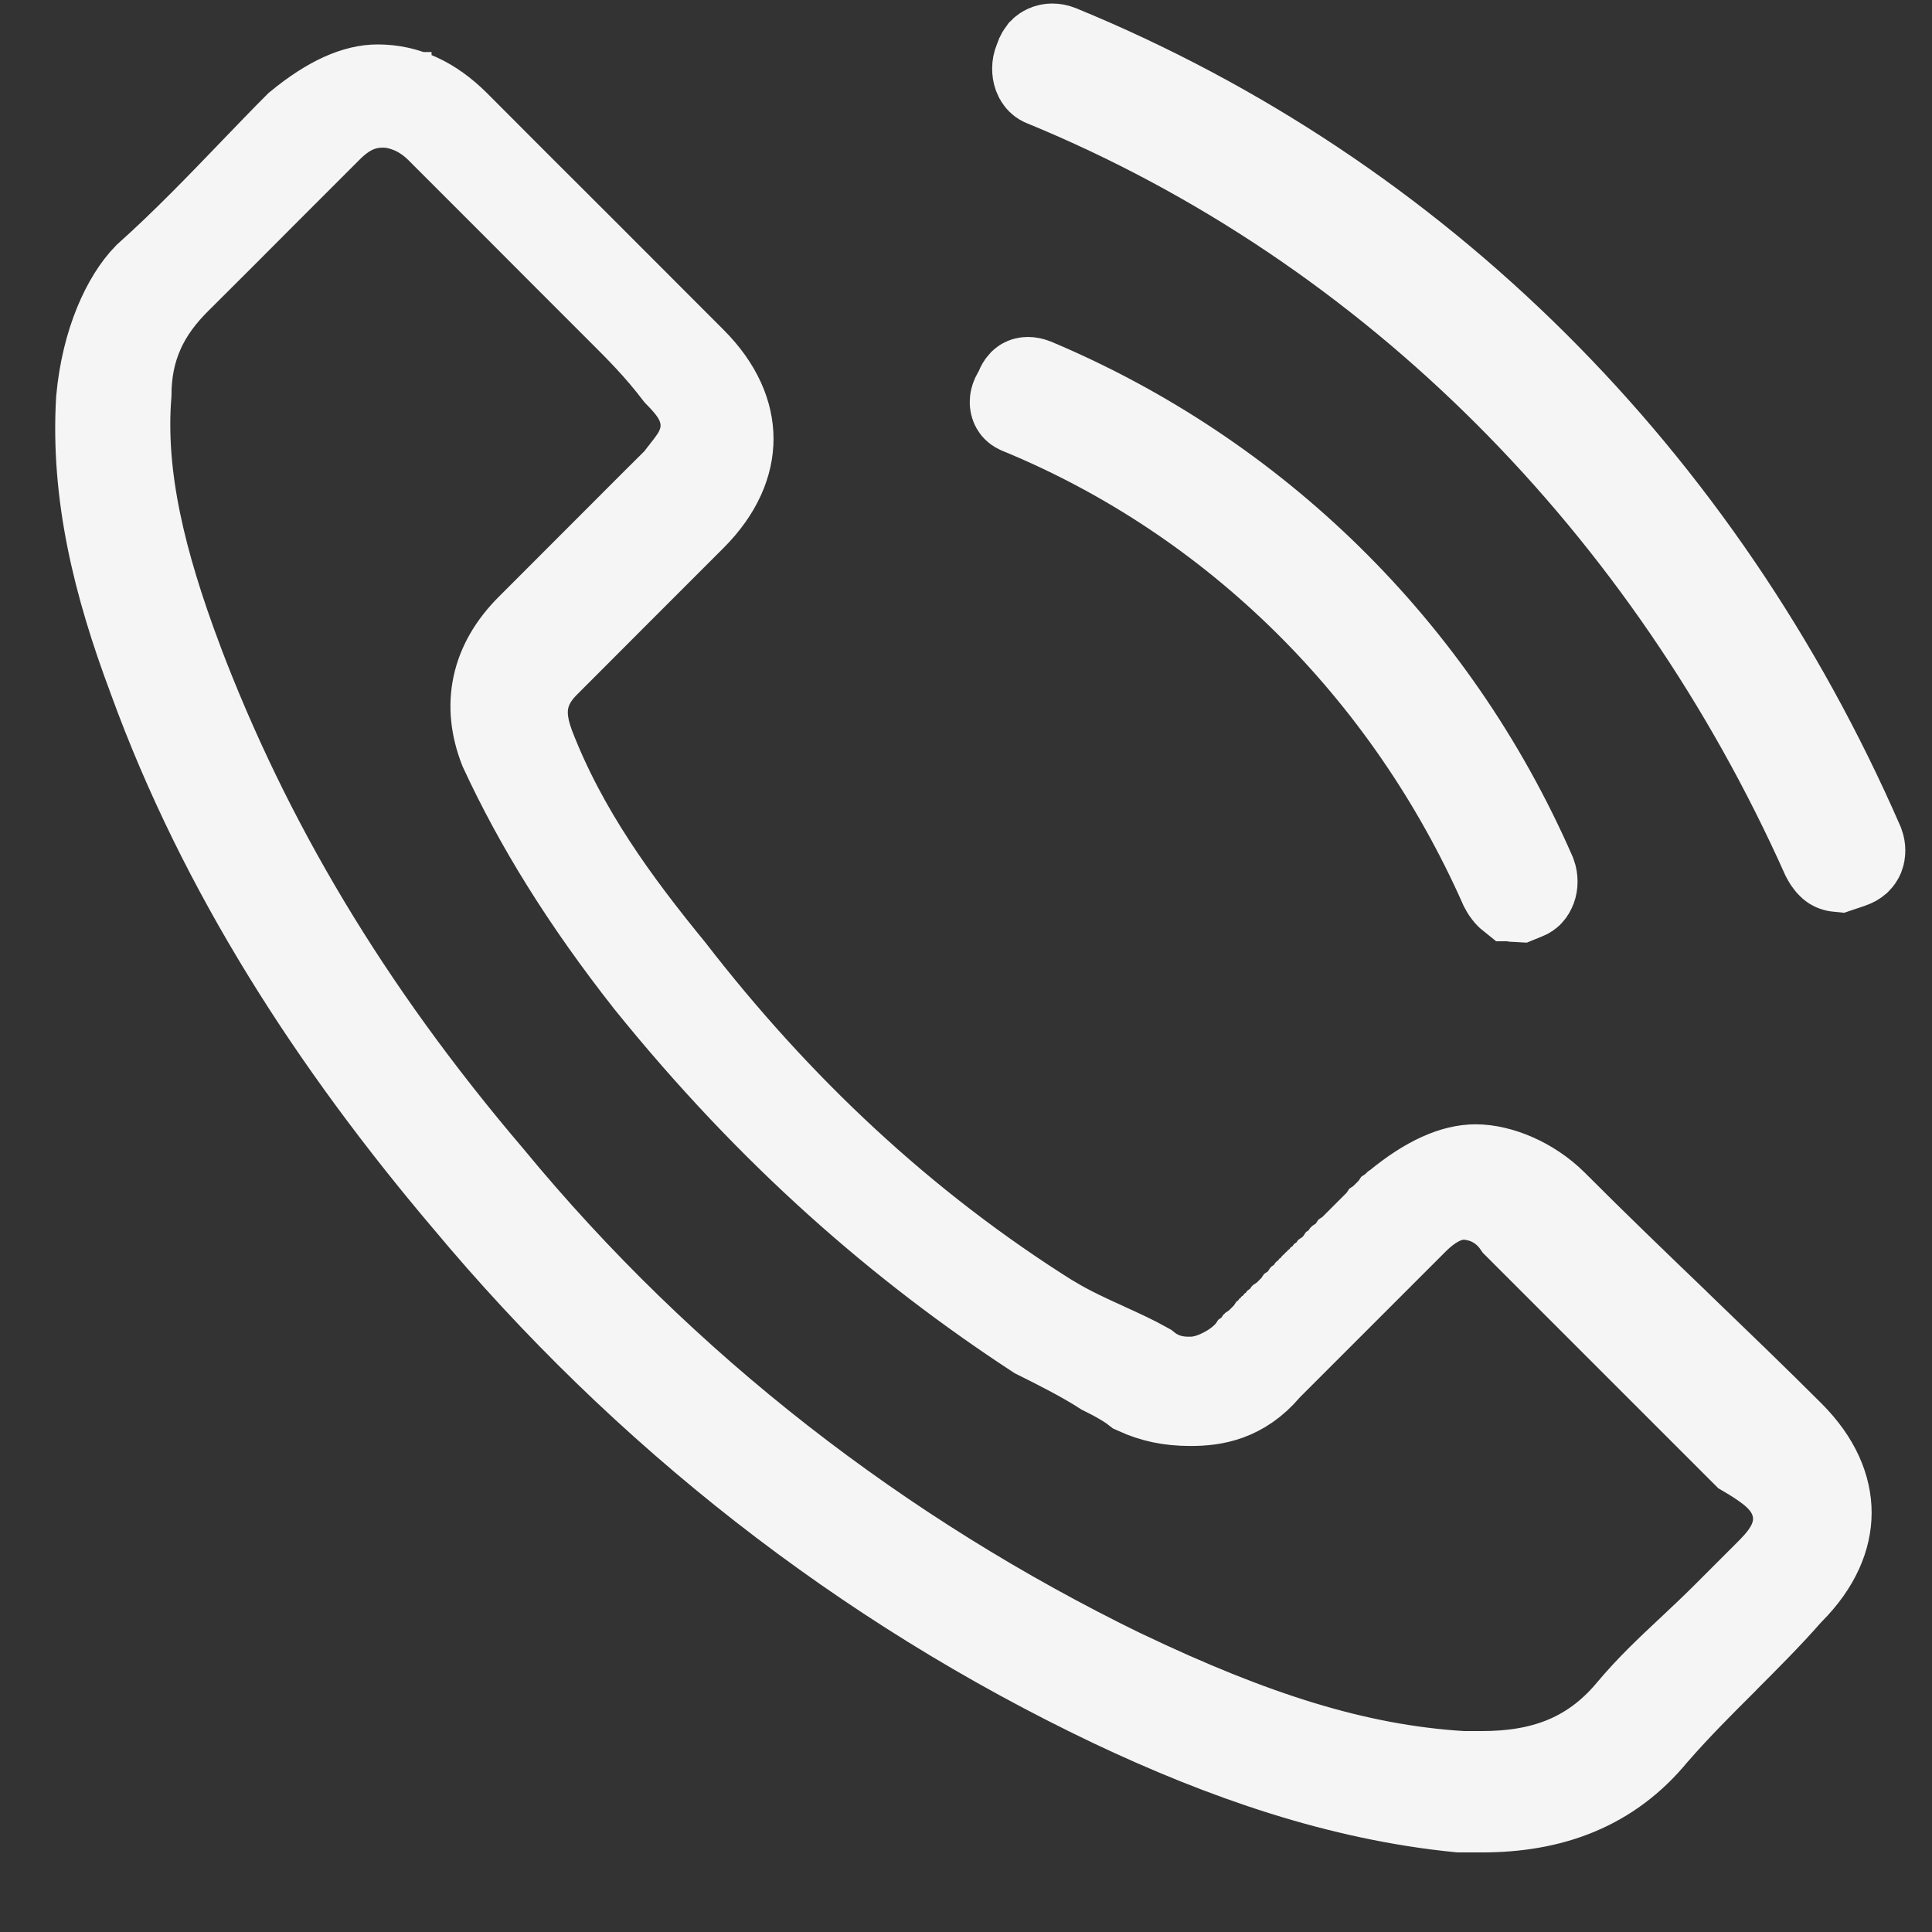
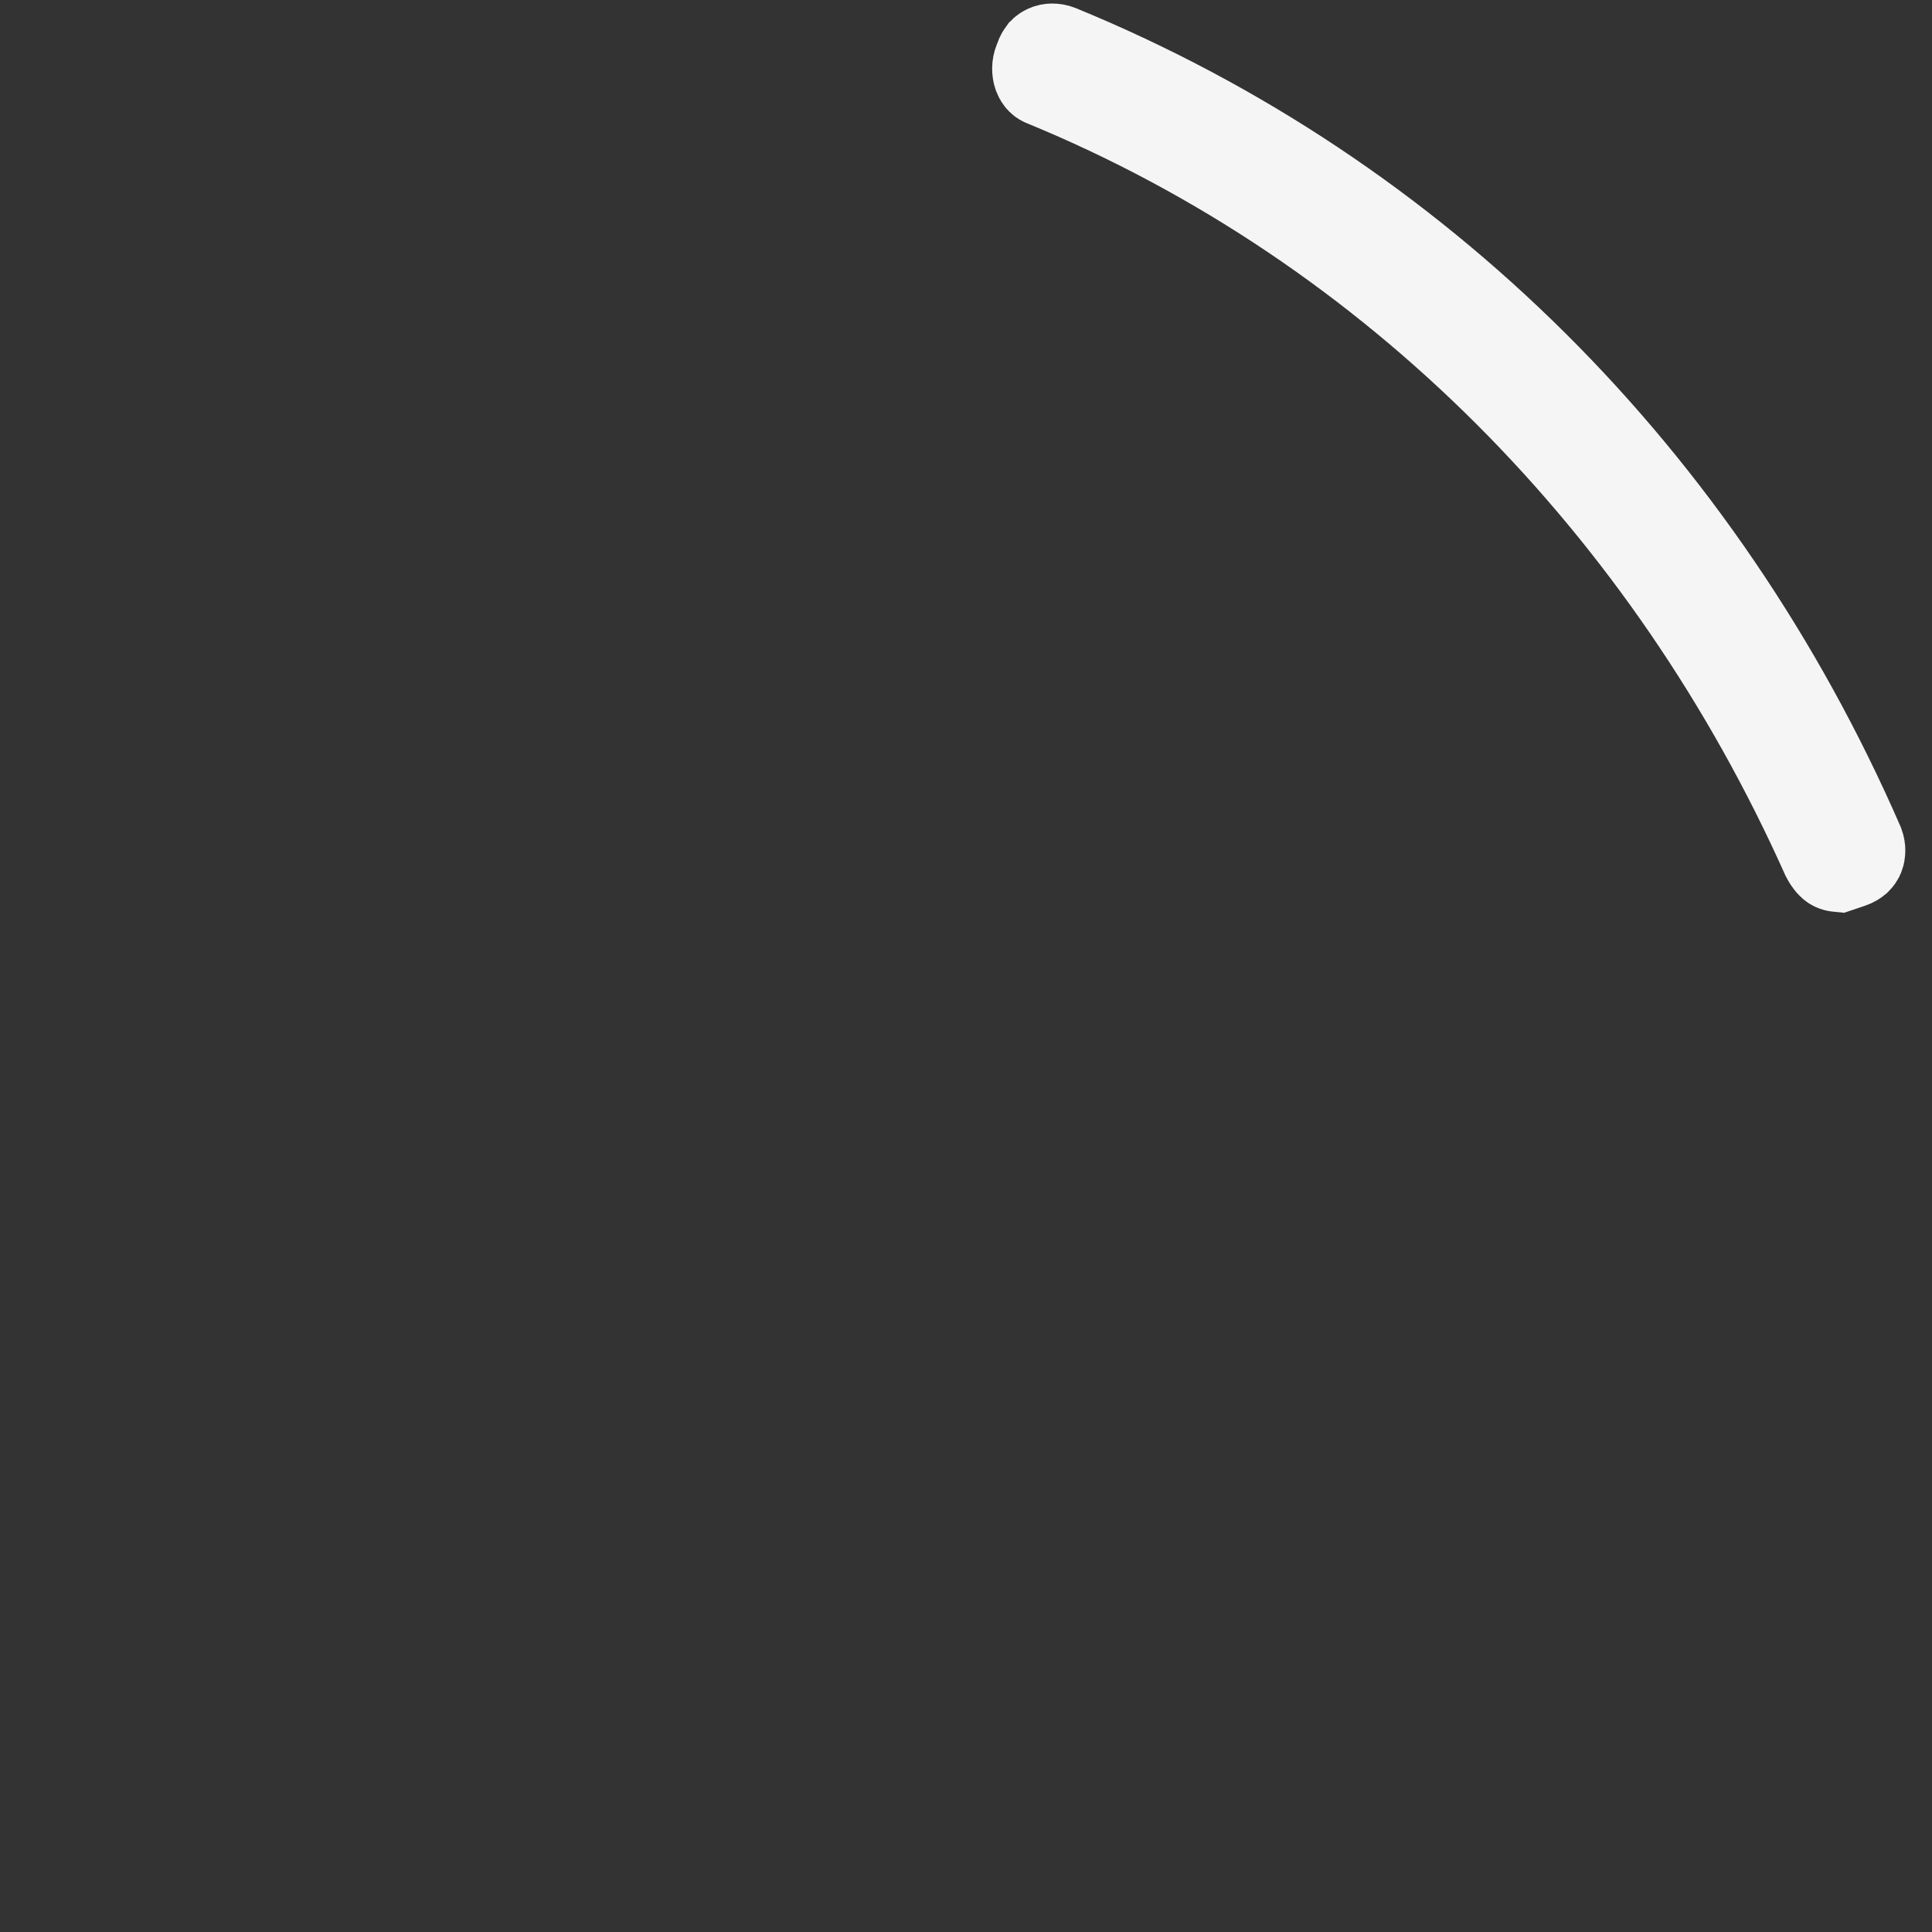
<svg xmlns="http://www.w3.org/2000/svg" width="16" height="16" viewBox="0 0 16 16" fill="none">
  <rect x="0" y="0" width="16" height="16" fill="#333333" stroke="none" />
  <path d="M8.623 0.515L8.627 0.505L8.631 0.494C8.639 0.469 8.649 0.456 8.655 0.448C8.662 0.441 8.67 0.436 8.679 0.432C8.697 0.424 8.727 0.421 8.76 0.434C11.722 1.649 14.058 3.98 15.375 7C15.387 7.033 15.384 7.061 15.377 7.079C15.373 7.088 15.367 7.096 15.36 7.103C15.353 7.109 15.339 7.119 15.315 7.127L15.226 7.157C15.205 7.155 15.198 7.15 15.195 7.148L15.195 7.148C15.189 7.145 15.169 7.129 15.144 7.081C13.849 4.187 11.569 1.852 8.657 0.655L8.657 0.655L8.654 0.654C8.643 0.65 8.63 0.641 8.62 0.615C8.61 0.586 8.609 0.549 8.623 0.515Z" fill="#F5F5F5" stroke="#F5F5F5" stroke-width="0.792" />
-   <path d="M8.454 3.368L8.454 3.368L8.45 3.366C8.438 3.362 8.432 3.355 8.429 3.345C8.426 3.335 8.424 3.314 8.441 3.284L8.458 3.257L8.47 3.228C8.477 3.21 8.484 3.2 8.488 3.196C8.492 3.192 8.495 3.19 8.498 3.189C8.5 3.188 8.517 3.181 8.555 3.196C10.368 3.96 11.847 5.391 12.66 7.251C12.672 7.284 12.671 7.319 12.661 7.346C12.651 7.372 12.638 7.382 12.627 7.386L12.573 7.408C12.543 7.407 12.533 7.401 12.53 7.399L12.529 7.399C12.524 7.395 12.504 7.38 12.479 7.332C11.685 5.539 10.257 4.11 8.454 3.368Z" fill="#F5F5F5" stroke="#F5F5F5" stroke-width="0.792" />
-   <path d="M8.695 10.954L8.695 10.954L8.702 10.957C8.847 11.044 9.002 11.115 9.135 11.175L9.143 11.179C9.273 11.238 9.381 11.288 9.477 11.342C9.632 11.467 9.796 11.466 9.853 11.466C9.856 11.466 9.858 11.466 9.86 11.466C9.981 11.466 10.088 11.418 10.137 11.393C10.2 11.362 10.277 11.314 10.341 11.249L10.343 11.247L10.346 11.244L10.349 11.242L10.351 11.239L10.354 11.236L10.357 11.234L10.359 11.231L10.362 11.228L10.364 11.226L10.367 11.223L10.37 11.22L10.373 11.218L10.375 11.215L10.378 11.213L10.38 11.21L10.383 11.207L10.386 11.205L10.388 11.202L10.391 11.199L10.393 11.197L10.396 11.194L10.399 11.191L10.401 11.189L10.404 11.186L10.407 11.184L10.409 11.181L10.412 11.178L10.415 11.176L10.417 11.173L10.42 11.171L10.422 11.168L10.425 11.165L10.428 11.163L10.43 11.16L10.433 11.158L10.435 11.155L10.438 11.152L10.441 11.15L10.443 11.147L10.446 11.144L10.448 11.142L10.451 11.139L10.454 11.137L10.456 11.134L10.459 11.131L10.461 11.129L10.464 11.126L10.467 11.124L10.469 11.121L10.472 11.118L10.474 11.116L10.477 11.113L10.48 11.111L10.482 11.108L10.485 11.105L10.487 11.103L10.49 11.1L10.492 11.098L10.495 11.095L10.498 11.092L10.5 11.09L10.503 11.087L10.505 11.085L10.508 11.082L10.511 11.08L10.513 11.077L10.516 11.074L10.518 11.072L10.521 11.069L10.524 11.067L10.526 11.064L10.529 11.062L10.531 11.059L10.534 11.056L10.536 11.054L10.539 11.051L10.541 11.049L10.544 11.046L10.547 11.044L10.549 11.041L10.552 11.039L10.554 11.036L10.557 11.033L10.559 11.031L10.562 11.028L10.565 11.026L10.567 11.023L10.57 11.021L10.572 11.018L10.575 11.015L10.577 11.013L10.58 11.01L10.582 11.008L10.585 11.005L10.588 11.003L10.59 11L10.593 10.998L10.595 10.995L10.598 10.992L10.6 10.99L10.603 10.987L10.605 10.985L10.608 10.982L10.611 10.98L10.613 10.977L10.616 10.975L10.618 10.972L10.621 10.97L10.623 10.967L10.626 10.964L10.628 10.962L10.631 10.959L10.633 10.957L10.636 10.954L10.638 10.952L10.641 10.949L10.643 10.947L10.646 10.944L10.649 10.942L10.651 10.939L10.654 10.937L10.656 10.934L10.659 10.932L10.661 10.929L10.664 10.927L10.666 10.924L10.669 10.921L10.671 10.919L10.674 10.916L10.676 10.914L10.679 10.911L10.681 10.909L10.684 10.906L10.686 10.904L10.689 10.901L10.691 10.899L10.694 10.896L10.696 10.894L10.699 10.891L10.701 10.889L10.704 10.886L10.706 10.884L10.709 10.881L10.711 10.879L10.714 10.876L10.716 10.874L10.719 10.871L10.722 10.869L10.724 10.866L10.726 10.864L10.729 10.861L10.732 10.859L10.734 10.856L10.736 10.854L10.739 10.851L10.742 10.849L10.744 10.846L10.746 10.844L10.749 10.841L10.752 10.839L10.754 10.836L10.757 10.834L10.759 10.831L10.761 10.829L10.764 10.826L10.766 10.824L10.769 10.821L10.771 10.819L10.774 10.816L10.776 10.814L10.779 10.811L10.781 10.809L10.784 10.806L10.786 10.804L10.789 10.801L10.791 10.799L10.794 10.796L10.796 10.794L10.799 10.791L10.801 10.789L10.804 10.787L10.806 10.784L10.809 10.782L10.811 10.779L10.814 10.777L10.816 10.774L10.819 10.772L10.821 10.769L10.823 10.767L10.826 10.764L10.828 10.762L10.831 10.759L10.833 10.757L10.836 10.754L10.838 10.752L10.841 10.749L10.843 10.747L10.846 10.745L10.848 10.742L10.851 10.74L10.853 10.737L10.856 10.735L10.858 10.732L10.861 10.73L10.863 10.727L10.865 10.725L10.868 10.722L10.87 10.72L10.873 10.717L10.875 10.715L10.878 10.713L10.88 10.71L10.883 10.708L10.885 10.705L10.887 10.703L10.89 10.7L10.892 10.698L10.895 10.695L10.897 10.693L10.9 10.691L10.902 10.688L10.905 10.686L10.907 10.683L10.91 10.681L10.912 10.678L10.915 10.676L10.917 10.673L10.919 10.671L10.922 10.668L10.924 10.666L10.927 10.664L10.929 10.661L10.932 10.659L10.934 10.656L10.937 10.654L10.939 10.651L10.941 10.649L10.944 10.646L10.946 10.644L10.949 10.642L10.951 10.639L10.954 10.637L10.956 10.634L10.958 10.632L10.961 10.629L10.963 10.627L10.966 10.624L10.968 10.622L10.971 10.62L10.973 10.617L10.976 10.615L10.978 10.612L10.98 10.61L10.983 10.607L10.985 10.605L10.988 10.603L10.99 10.6L10.992 10.598L10.995 10.595L10.997 10.593L11 10.591L11.002 10.588L11.005 10.586L11.007 10.583L11.009 10.581L11.012 10.578L11.014 10.576L11.017 10.573L11.019 10.571L11.021 10.569L11.024 10.566L11.026 10.564L11.029 10.561L11.031 10.559L11.034 10.557L11.036 10.554L11.039 10.552L11.041 10.549L11.043 10.547L11.046 10.544L11.048 10.542L11.051 10.54L11.053 10.537L11.055 10.535L11.058 10.532L11.06 10.53L11.063 10.528L11.065 10.525L11.067 10.523L11.07 10.52L11.072 10.518L11.075 10.516L11.077 10.513L11.079 10.511L11.082 10.508L11.084 10.506L11.087 10.504L11.089 10.501L11.091 10.499L11.094 10.496L11.096 10.494L11.099 10.492L11.101 10.489L11.104 10.487L11.106 10.484L11.108 10.482L11.111 10.479L11.113 10.477L11.116 10.475L11.118 10.472L11.12 10.47L11.123 10.467L11.125 10.465L11.128 10.463L11.13 10.46L11.132 10.458L11.135 10.456L11.137 10.453L11.14 10.451L11.142 10.448L11.144 10.446L11.147 10.444L11.149 10.441L11.152 10.439L11.154 10.436L11.156 10.434L11.159 10.431L11.161 10.429L11.164 10.427L11.166 10.424L11.168 10.422L11.171 10.42L11.173 10.417L11.175 10.415L11.178 10.412L11.18 10.41L11.183 10.408L11.185 10.405L11.187 10.403L11.19 10.4L11.192 10.398L11.195 10.396L11.197 10.393L11.199 10.391L11.202 10.389L11.204 10.386L11.207 10.384L11.209 10.381L11.211 10.379L11.214 10.377L11.216 10.374L11.218 10.372L11.221 10.369L11.223 10.367L11.226 10.365L11.228 10.362L11.23 10.36L11.233 10.357L11.235 10.355L11.238 10.353L11.24 10.35L11.242 10.348L11.245 10.346L11.247 10.343L11.249 10.341L11.252 10.338L11.254 10.336L11.257 10.334L11.259 10.331L11.261 10.329L11.264 10.327L11.266 10.324L11.268 10.322L11.271 10.319L11.273 10.317L11.275 10.315L11.278 10.312L11.28 10.31L11.283 10.308L11.285 10.305L11.287 10.303L11.29 10.3L11.292 10.298L11.294 10.296L11.297 10.293L11.299 10.291L11.302 10.289L11.304 10.286L11.306 10.284L11.309 10.281L11.311 10.279L11.313 10.277L11.316 10.274L11.318 10.272L11.321 10.27L11.323 10.267L11.325 10.265L11.328 10.262L11.33 10.26L11.332 10.258L11.335 10.255L11.337 10.253L11.34 10.251L11.342 10.248L11.344 10.246L11.347 10.243L11.349 10.241L11.351 10.239L11.354 10.236L11.356 10.234L11.358 10.232L11.361 10.229L11.363 10.227L11.366 10.225L11.368 10.222L11.37 10.22L11.373 10.217L11.375 10.215L11.377 10.213L11.38 10.21L11.382 10.208L11.385 10.206L11.387 10.203L11.389 10.201L11.392 10.199L11.394 10.196L11.396 10.194L11.399 10.191L11.401 10.189L11.403 10.187L11.406 10.184L11.408 10.182L11.411 10.18L11.413 10.177L11.415 10.175L11.418 10.173L11.42 10.17L11.422 10.168L11.425 10.165L11.427 10.163L11.429 10.161L11.432 10.158L11.434 10.156L11.437 10.154L11.439 10.151L11.441 10.149L11.444 10.147L11.446 10.144L11.448 10.142L11.451 10.14L11.453 10.137L11.455 10.135L11.458 10.133L11.46 10.13L11.463 10.128L11.465 10.125L11.467 10.123L11.47 10.121L11.472 10.118L11.474 10.116L11.477 10.114L11.479 10.111L11.481 10.109L11.484 10.107L11.486 10.104L11.488 10.102L11.491 10.1L11.493 10.097L11.495 10.095L11.498 10.092L11.5 10.09L11.503 10.088L11.505 10.085L11.507 10.083L11.51 10.081L11.512 10.078L11.514 10.076L11.517 10.073L11.519 10.071L11.521 10.069L11.524 10.066L11.526 10.064L11.528 10.062L11.531 10.059L11.533 10.057L11.536 10.055L11.538 10.052L11.54 10.05L11.543 10.048L11.545 10.045L11.547 10.043L11.55 10.041L11.552 10.038L11.554 10.036L11.557 10.034L11.559 10.031L11.562 10.029L11.564 10.026L11.566 10.024L11.569 10.022L11.571 10.019L11.573 10.017L11.576 10.015L11.578 10.012L11.58 10.01L11.583 10.008L11.584 10.007C11.847 9.79 12.056 9.707 12.221 9.707C12.406 9.707 12.66 9.807 12.846 9.993C13.175 10.323 13.517 10.652 13.85 10.972L13.868 10.99C14.195 11.305 14.512 11.61 14.805 11.903C15.021 12.119 15.104 12.336 15.104 12.527C15.104 12.718 15.021 12.935 14.805 13.152L14.796 13.161L14.787 13.171C14.621 13.36 14.442 13.539 14.252 13.729L14.248 13.734C14.062 13.919 13.866 14.115 13.682 14.326L13.682 14.326L13.673 14.336C13.314 14.775 12.837 14.945 12.271 14.945H12.271H12.271H12.271H12.27H12.27H12.27H12.269H12.269H12.269H12.268H12.268H12.268H12.268H12.267H12.267H12.267H12.266H12.266H12.266H12.265H12.265H12.265H12.264H12.264H12.264H12.263H12.263H12.263H12.262H12.262H12.262H12.261H12.261H12.261H12.261H12.26H12.26H12.259H12.259H12.259H12.258H12.258H12.258H12.258H12.257H12.257H12.256H12.256H12.256H12.255H12.255H12.255H12.254H12.254H12.254H12.253H12.253H12.253H12.252H12.252H12.252H12.251H12.251H12.251H12.25H12.25H12.249H12.249H12.249H12.248H12.248H12.248H12.247H12.247H12.246H12.246H12.246H12.245H12.245H12.245H12.244H12.244H12.243H12.243H12.243H12.242H12.242H12.242H12.241H12.241H12.241H12.24H12.24H12.239H12.239H12.239H12.238H12.238H12.237H12.237H12.237H12.236H12.236H12.236H12.235H12.235H12.234H12.234H12.233H12.233H12.233H12.232H12.232H12.232H12.231H12.231H12.23H12.23H12.23H12.229H12.229H12.228H12.228H12.228H12.227H12.227H12.226H12.226H12.226H12.225H12.225H12.224H12.224H12.223H12.223H12.223H12.222H12.222H12.222H12.221H12.221H12.22H12.22H12.219H12.219H12.219H12.218H12.218H12.217H12.217H12.216H12.216H12.216H12.215H12.215H12.214H12.214H12.214H12.213H12.213H12.212H12.212H12.211H12.211H12.211H12.21H12.21H12.209H12.209H12.209H12.208H12.208H12.207H12.207H12.206H12.206H12.206H12.205H12.205H12.204H12.204H12.203H12.203H12.203H12.202H12.202H12.201H12.201H12.2H12.2H12.2H12.199H12.199H12.198H12.198H12.197H12.197H12.197H12.196H12.196H12.195H12.195H12.194H12.194H12.193H12.193H12.193H12.192H12.192H12.191H12.191H12.19H12.19H12.19H12.189H12.189H12.188H12.188H12.187H12.187H12.186H12.186H12.185H12.185H12.185H12.184H12.184H12.183H12.183H12.182H12.182H12.182H12.181H12.181H12.18H12.18H12.179H12.179H12.178H12.178H12.178H12.177H12.177H12.176H12.176H12.175H12.175H12.175H12.174H12.174H12.173H12.173H12.172H12.172H12.171H12.171H12.171H12.17H12.17H12.169H12.169H12.168H12.168H12.168H12.167H12.167H12.166H12.166H12.165H12.165H12.164H12.164H12.164H12.163H12.163H12.162H12.162H12.161H12.161H12.16H12.16H12.159H12.159H12.159H12.158H12.158H12.157H12.157H12.156H12.156H12.156H12.155H12.155H12.154H12.154H12.153H12.153H12.152H12.152H12.152H12.151H12.151H12.15H12.15H12.149H12.149H12.149H12.148H12.148H12.147H12.147H12.146H12.146H12.146H12.145H12.145H12.144H12.144H12.143H12.143H12.143H12.142H12.142H12.141H12.141H12.14H12.14H12.139H12.139H12.139H12.138H12.138H12.137H12.137H12.136H12.136H12.136H12.135H12.135H12.134H12.134H12.133H12.133H12.133H12.132H12.132H12.131H12.131H12.13H12.13H12.13H12.129H12.129H12.128H12.128H12.128H12.127H12.127H12.126H12.126H12.126H12.125H12.125H12.124H12.124H12.123H12.123H12.123H12.122H12.122H12.121H12.121H12.12H12.12H12.12H12.119H12.119H12.118H12.118H12.118H12.117H12.117H12.116H12.116H12.116H12.115H12.115H12.114H12.114H12.114H12.113H12.113H12.112H12.112H12.112H12.111H12.111H12.11H12.11H12.11H12.109H12.109H12.108H12.108H12.108H12.107H12.107H12.107H12.106H12.106H12.105H12.105H12.105H12.104H12.104H12.103H12.103H12.103H12.102H12.102H12.101H12.101H12.101H12.1H12.1H12.1H12.099H12.099H12.098H12.098H12.098H12.097H12.097H12.097H12.096H12.096H12.095H12.095H12.095H12.094H12.094H12.094H12.093H12.093H12.093H12.092H12.092H12.091H12.091H12.091H12.09H12.09H12.09H12.09C11.104 14.848 10.151 14.517 9.226 14.079C7.169 13.099 5.355 11.678 3.884 9.912L3.884 9.912L3.882 9.91C2.797 8.628 1.871 7.211 1.289 5.609L1.289 5.609L1.288 5.606C0.996 4.829 0.815 4.086 0.86 3.312C0.904 2.834 1.075 2.484 1.24 2.314C1.551 2.036 1.849 1.726 2.125 1.439C2.252 1.307 2.373 1.181 2.49 1.064C2.754 0.847 2.962 0.764 3.128 0.764C3.354 0.764 3.559 0.858 3.752 1.05L4.254 1.553L4.757 2.055L5.711 3.01C5.927 3.226 6.01 3.443 6.01 3.634C6.01 3.825 5.927 4.043 5.711 4.259L5.108 4.862L4.506 5.465C4.439 5.531 4.337 5.646 4.312 5.82C4.291 5.966 4.335 6.098 4.358 6.166C4.359 6.168 4.359 6.169 4.36 6.171L4.363 6.18L4.366 6.188C4.64 6.9 5.073 7.491 5.531 8.051C6.409 9.186 7.447 10.173 8.695 10.954ZM12.096 14.731L12.108 14.732H12.121H12.121H12.121H12.122H12.122H12.122H12.123H12.123H12.123H12.123H12.124H12.124H12.124H12.125H12.125H12.125H12.126H12.126H12.126H12.126H12.127H12.127H12.127H12.127H12.128H12.128H12.128H12.129H12.129H12.129H12.13H12.13H12.13H12.13H12.131H12.131H12.131H12.132H12.132H12.132H12.133H12.133H12.133H12.133H12.134H12.134H12.134H12.135H12.135H12.135H12.136H12.136H12.136H12.136H12.137H12.137H12.137H12.137H12.138H12.138H12.138H12.139H12.139H12.139H12.14H12.14H12.14H12.14H12.141H12.141H12.141H12.142H12.142H12.142H12.143H12.143H12.143H12.143H12.144H12.144H12.144H12.145H12.145H12.145H12.146H12.146H12.146H12.146H12.147H12.147H12.147H12.148H12.148H12.148H12.148H12.149H12.149H12.149H12.15H12.15H12.15H12.15H12.151H12.151H12.151H12.152H12.152H12.152H12.152H12.153H12.153H12.153H12.154H12.154H12.154H12.155H12.155H12.155H12.155H12.156H12.156H12.156H12.157H12.157H12.157H12.158H12.158H12.158H12.158H12.159H12.159H12.159H12.16H12.16H12.16H12.161H12.161H12.161H12.161H12.162H12.162H12.162H12.162H12.163H12.163H12.163H12.164H12.164H12.164H12.165H12.165H12.165H12.165H12.166H12.166H12.166H12.167H12.167H12.167H12.168H12.168H12.168H12.168H12.169H12.169H12.169H12.17H12.17H12.17H12.171H12.171H12.171H12.171H12.172H12.172H12.172H12.173H12.173H12.173H12.173H12.174H12.174H12.174H12.175H12.175H12.175H12.175H12.176H12.176H12.176H12.177H12.177H12.177H12.178H12.178H12.178H12.178H12.179H12.179H12.179H12.18H12.18H12.18H12.181H12.181H12.181H12.181H12.182H12.182H12.182H12.183H12.183H12.183H12.183H12.184H12.184H12.184H12.185H12.185H12.185H12.185H12.186H12.186H12.186H12.187H12.187H12.187H12.188H12.188H12.188H12.188H12.189H12.189H12.189H12.19H12.19H12.19H12.191H12.191H12.191H12.191H12.192H12.192H12.192H12.193H12.193H12.193H12.194H12.194H12.194H12.194H12.195H12.195H12.195H12.195H12.196H12.196H12.196H12.197H12.197H12.197H12.198H12.198H12.198H12.198H12.199H12.199H12.199H12.2H12.2H12.2H12.2H12.201H12.201H12.201H12.202H12.202H12.202H12.203H12.203H12.203H12.204H12.204H12.204H12.204H12.205H12.205H12.205H12.206H12.206H12.206H12.206H12.207H12.207H12.207H12.208H12.208H12.208H12.209H12.209H12.209H12.209H12.21H12.21H12.21H12.21H12.211H12.211H12.211H12.212H12.212H12.212H12.213H12.213H12.213H12.213H12.214H12.214H12.214H12.215H12.215H12.215H12.216H12.216H12.216H12.216H12.217H12.217H12.217H12.218H12.218H12.218H12.219H12.219H12.219H12.219H12.22H12.22H12.22H12.22H12.221H12.221H12.221H12.222H12.222H12.222H12.223H12.223H12.223H12.223H12.224H12.224H12.224H12.225H12.225H12.225H12.226H12.226H12.226H12.226H12.227H12.227H12.227H12.228H12.228H12.228H12.229H12.229H12.229H12.229H12.23H12.23H12.23H12.23H12.231H12.231H12.231H12.232H12.232H12.232H12.233H12.233H12.233H12.233H12.234H12.234H12.234H12.235H12.235H12.235H12.236H12.236H12.236H12.236H12.237H12.237H12.237H12.238H12.238H12.238H12.239H12.239H12.239H12.239H12.24H12.24H12.24H12.241H12.241H12.241H12.241H12.242H12.242H12.242H12.243H12.243H12.243H12.243H12.244H12.244H12.244H12.245H12.245H12.245H12.246H12.246H12.246H12.246H12.247H12.247H12.247H12.248H12.248H12.248H12.248H12.249H12.249H12.249H12.25H12.25H12.25H12.251H12.251H12.251H12.252H12.252H12.252H12.252H12.253H12.253H12.253H12.254H12.254H12.254H12.254H12.255H12.255H12.255H12.256H12.256H12.256H12.257H12.257H12.257H12.257H12.258H12.258H12.258H12.258H12.259H12.259H12.259H12.26H12.26H12.26H12.261H12.261H12.261H12.261H12.262H12.262H12.262H12.263H12.263H12.263H12.264H12.264H12.264H12.264H12.265H12.265H12.265H12.266H12.266H12.266H12.267H12.267H12.267H12.267H12.268H12.268H12.268H12.268H12.269H12.269H12.269H12.27H12.27H12.27H12.271H12.271H12.271H12.271C12.755 14.732 13.184 14.603 13.53 14.187C13.685 14.002 13.846 13.851 14.019 13.689C14.112 13.601 14.209 13.511 14.31 13.41L14.486 13.234L14.662 13.058C14.71 13.01 14.778 12.941 14.827 12.862C14.883 12.774 14.948 12.622 14.893 12.438C14.847 12.285 14.737 12.19 14.674 12.141C14.616 12.096 14.547 12.052 14.474 12.009L13.531 11.066L12.585 10.12C12.509 10.01 12.41 9.945 12.324 9.911C12.275 9.892 12.231 9.882 12.197 9.877C12.18 9.874 12.165 9.872 12.152 9.872C12.146 9.871 12.14 9.871 12.135 9.871L12.127 9.87L12.124 9.87L12.122 9.87L12.121 9.87L12.121 9.87C12.121 9.87 12.121 9.87 12.121 10.266C12.121 9.87 12.12 9.87 12.12 9.87L12.119 9.87L12.118 9.87L12.114 9.87L12.108 9.871L12.095 9.871C12.087 9.872 12.078 9.873 12.069 9.874C12.052 9.876 12.034 9.879 12.015 9.884C11.979 9.893 11.942 9.907 11.906 9.925C11.834 9.961 11.763 10.014 11.69 10.087L11.087 10.69L10.484 11.293L10.474 11.303L10.464 11.315C10.267 11.545 10.05 11.579 9.86 11.579C9.687 11.579 9.556 11.549 9.424 11.489C9.378 11.453 9.331 11.425 9.296 11.405C9.249 11.377 9.197 11.351 9.153 11.329C8.987 11.222 8.781 11.118 8.6 11.028C7.485 10.298 6.418 9.375 5.397 8.11C4.864 7.432 4.481 6.809 4.195 6.191C4.059 5.842 4.122 5.51 4.412 5.221L5.467 4.165L5.618 4.015L5.638 3.995L5.655 3.972C5.671 3.951 5.685 3.932 5.701 3.913L5.703 3.91C5.717 3.893 5.734 3.87 5.75 3.848C5.777 3.811 5.846 3.716 5.863 3.583C5.882 3.427 5.822 3.305 5.772 3.231C5.733 3.173 5.683 3.119 5.638 3.073C5.476 2.861 5.315 2.699 5.171 2.556L5.166 2.551L4.663 2.048L4.312 1.696L4.032 1.976L4.312 1.696L3.659 1.043C3.56 0.945 3.455 0.889 3.366 0.86C3.322 0.845 3.283 0.837 3.251 0.832C3.235 0.83 3.221 0.829 3.209 0.828C3.202 0.828 3.197 0.827 3.192 0.827L3.184 0.827L3.181 0.827L3.179 0.827L3.179 0.827L3.178 0.827C3.178 0.827 3.178 0.827 3.178 1.22V0.827C3.177 0.827 3.175 0.827 3.174 0.827C3.141 0.827 3.052 0.827 2.949 0.868C2.849 0.908 2.768 0.972 2.697 1.043L2.194 1.546L1.818 1.923L1.441 2.299C1.317 2.423 1.208 2.563 1.133 2.733C1.059 2.899 1.025 3.075 1.024 3.266C0.97 3.951 1.145 4.666 1.451 5.482L1.451 5.483C2.021 6.985 2.848 8.379 4.03 9.767C5.474 11.52 7.277 12.91 9.285 13.888L9.288 13.889C10.366 14.403 11.222 14.676 12.096 14.731Z" fill="#F5F5F5" stroke="#F5F5F5" stroke-width="0.792" />
</svg>